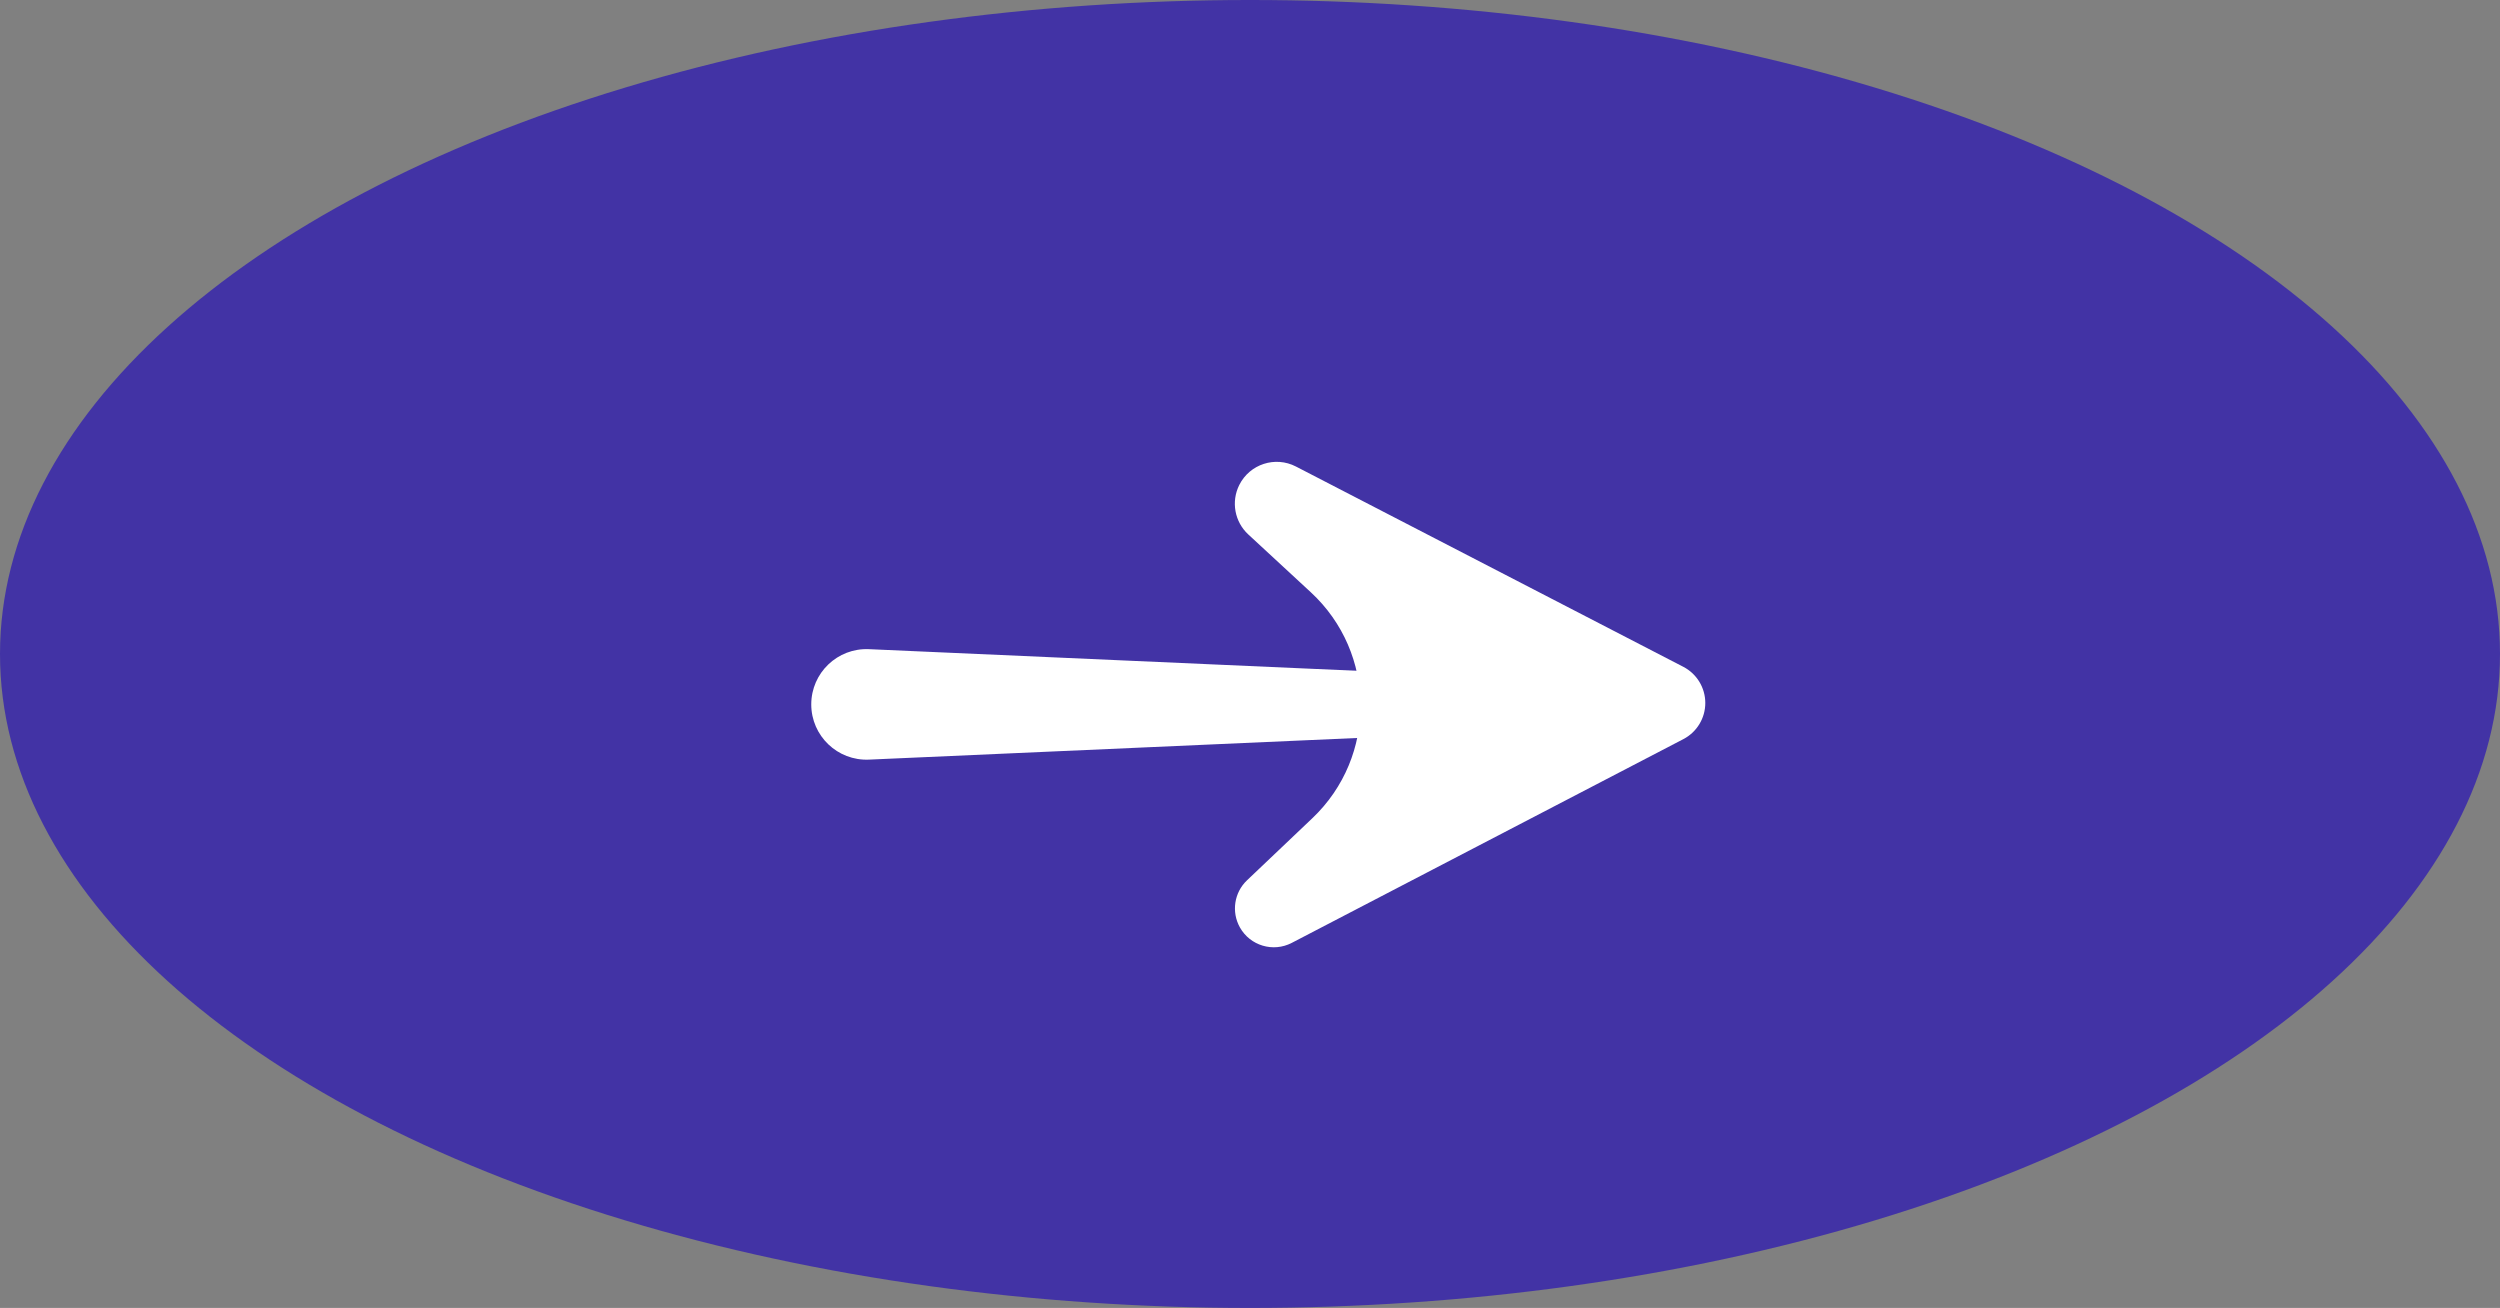
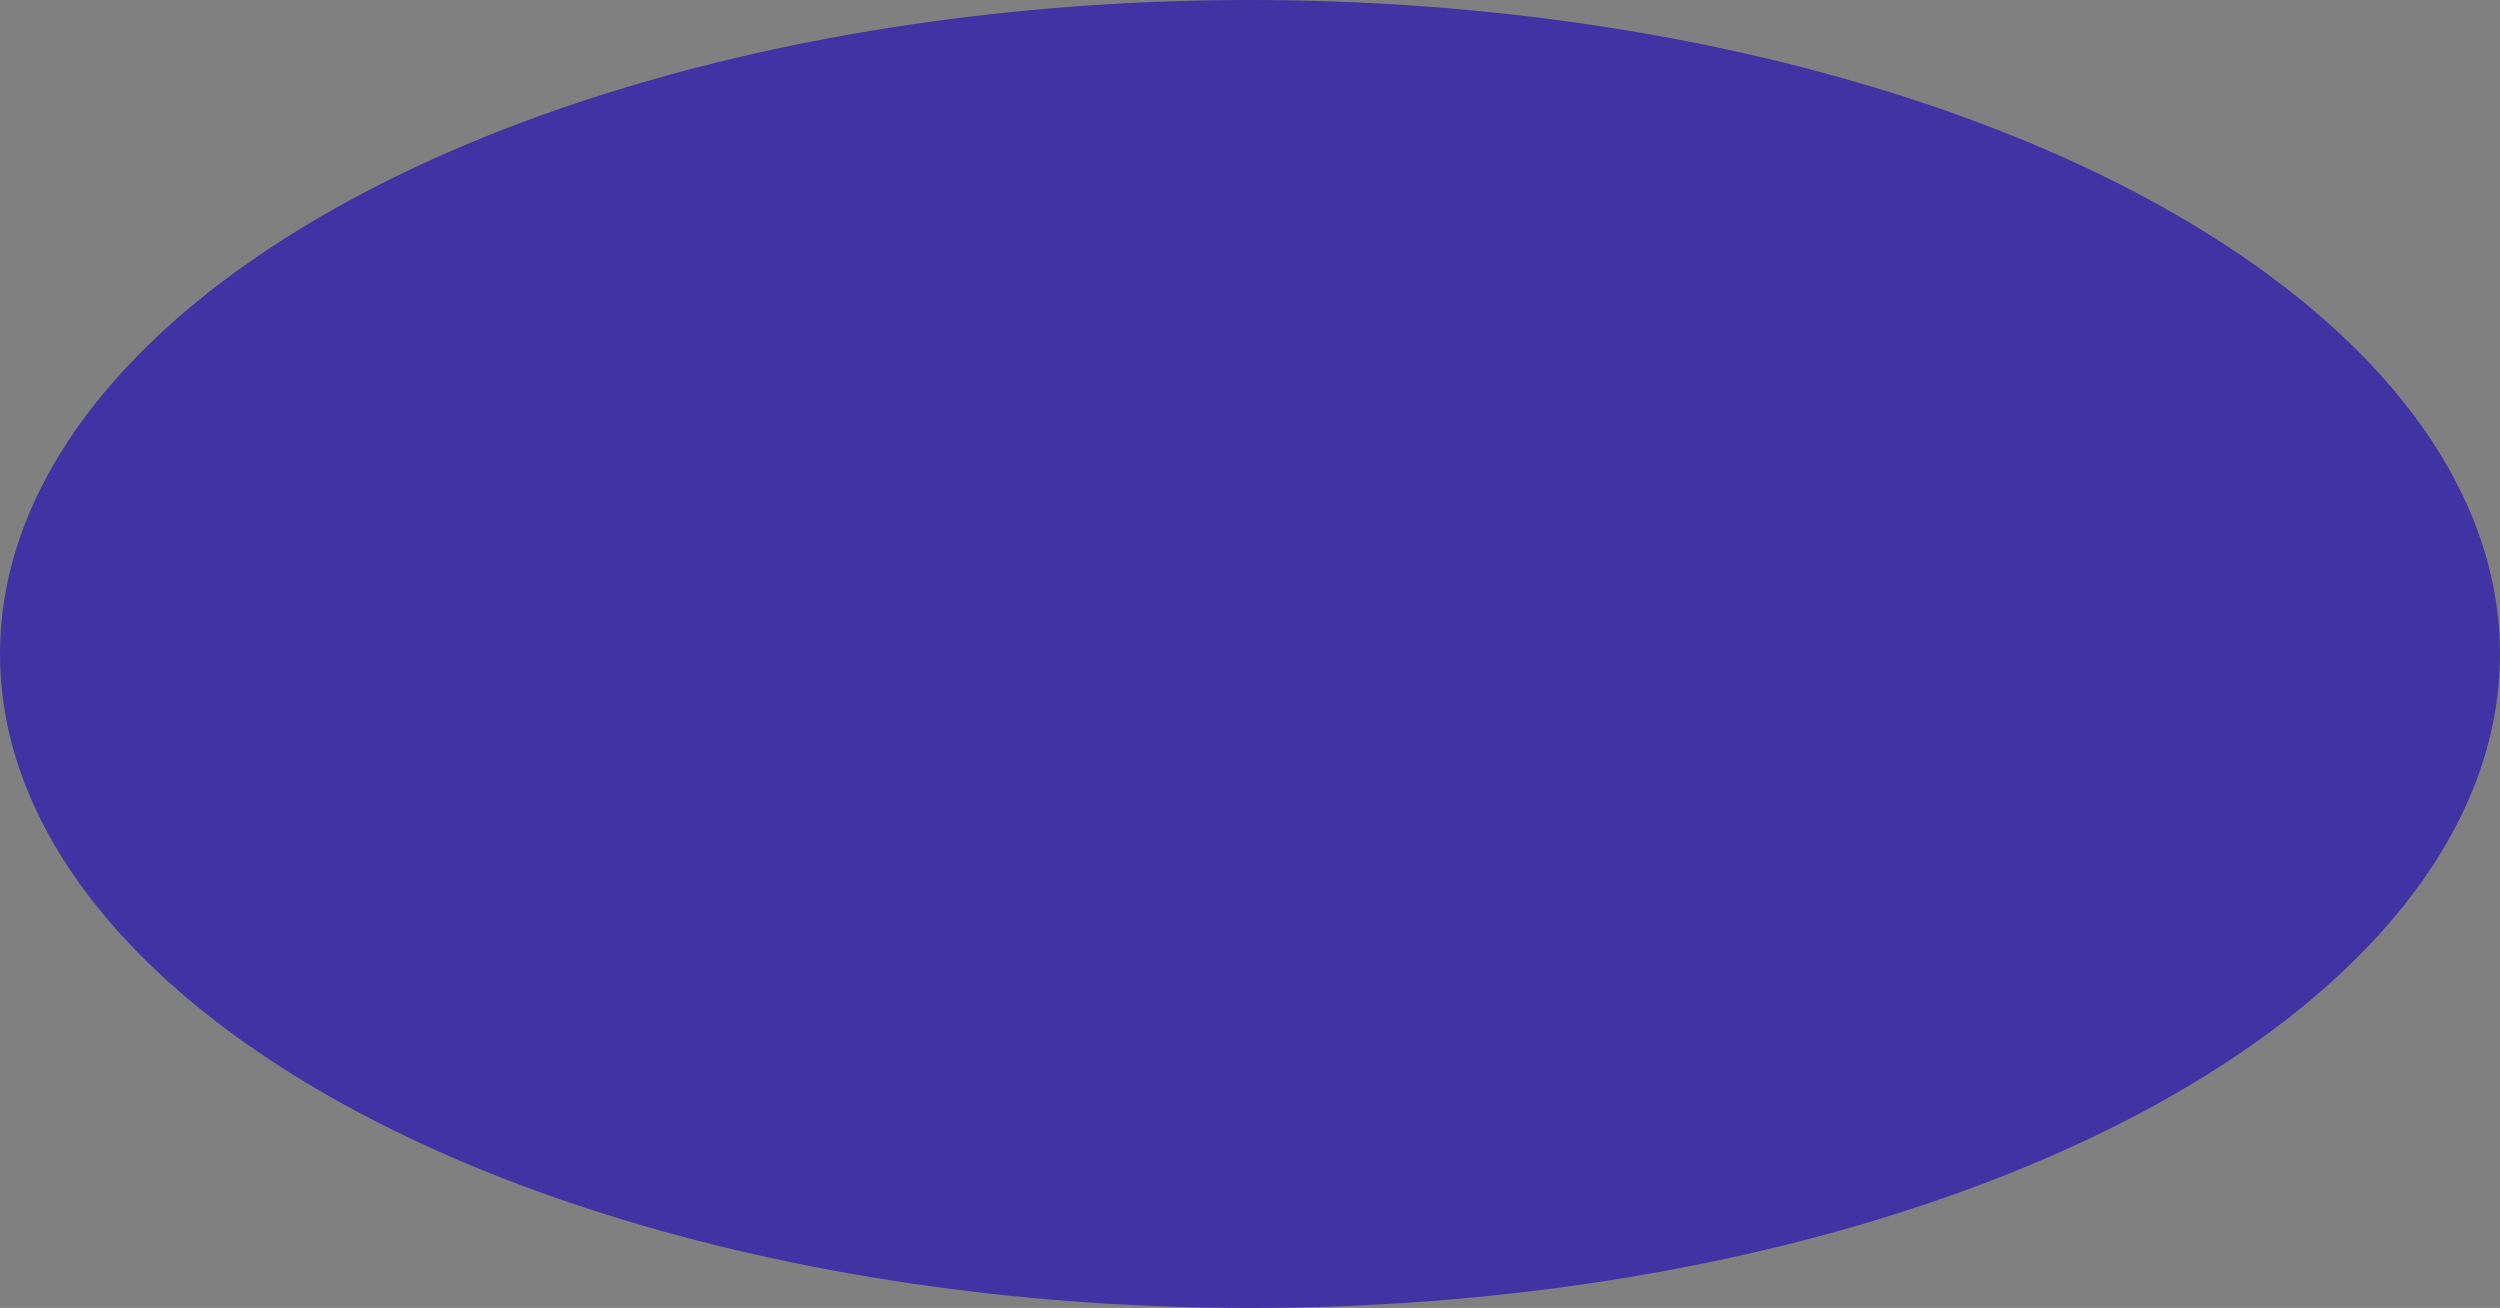
<svg xmlns="http://www.w3.org/2000/svg" width="151" height="79" viewBox="0 0 151 79" fill="none">
  <rect x="0" y="0" width="151" height="79" fill="#808080" stroke="none" />
  <ellipse cx="75.5" cy="39.5" rx="75.5" ry="39.5" fill="#4233A5" />
-   <path d="M103 42.46C103 43.378 102.49 44.219 101.676 44.643L78.021 56.951C76.895 57.536 75.508 57.121 74.889 56.014C74.366 55.078 74.544 53.907 75.321 53.169L79.266 49.42C83.183 45.698 83.141 39.44 79.172 35.772L75.397 32.281C74.57 31.517 74.348 30.298 74.853 29.291C75.484 28.031 77.023 27.531 78.275 28.178L101.67 40.274C102.487 40.697 103 41.54 103 42.46Z" fill="white" />
-   <path d="M52.487 45.881C50.587 45.965 49 44.447 49 42.545C49 40.643 50.587 39.125 52.487 39.21L92.506 40.983C93.341 41.02 94 41.709 94 42.545C94 43.382 93.341 44.07 92.506 44.107L52.487 45.881Z" fill="white" />
</svg>